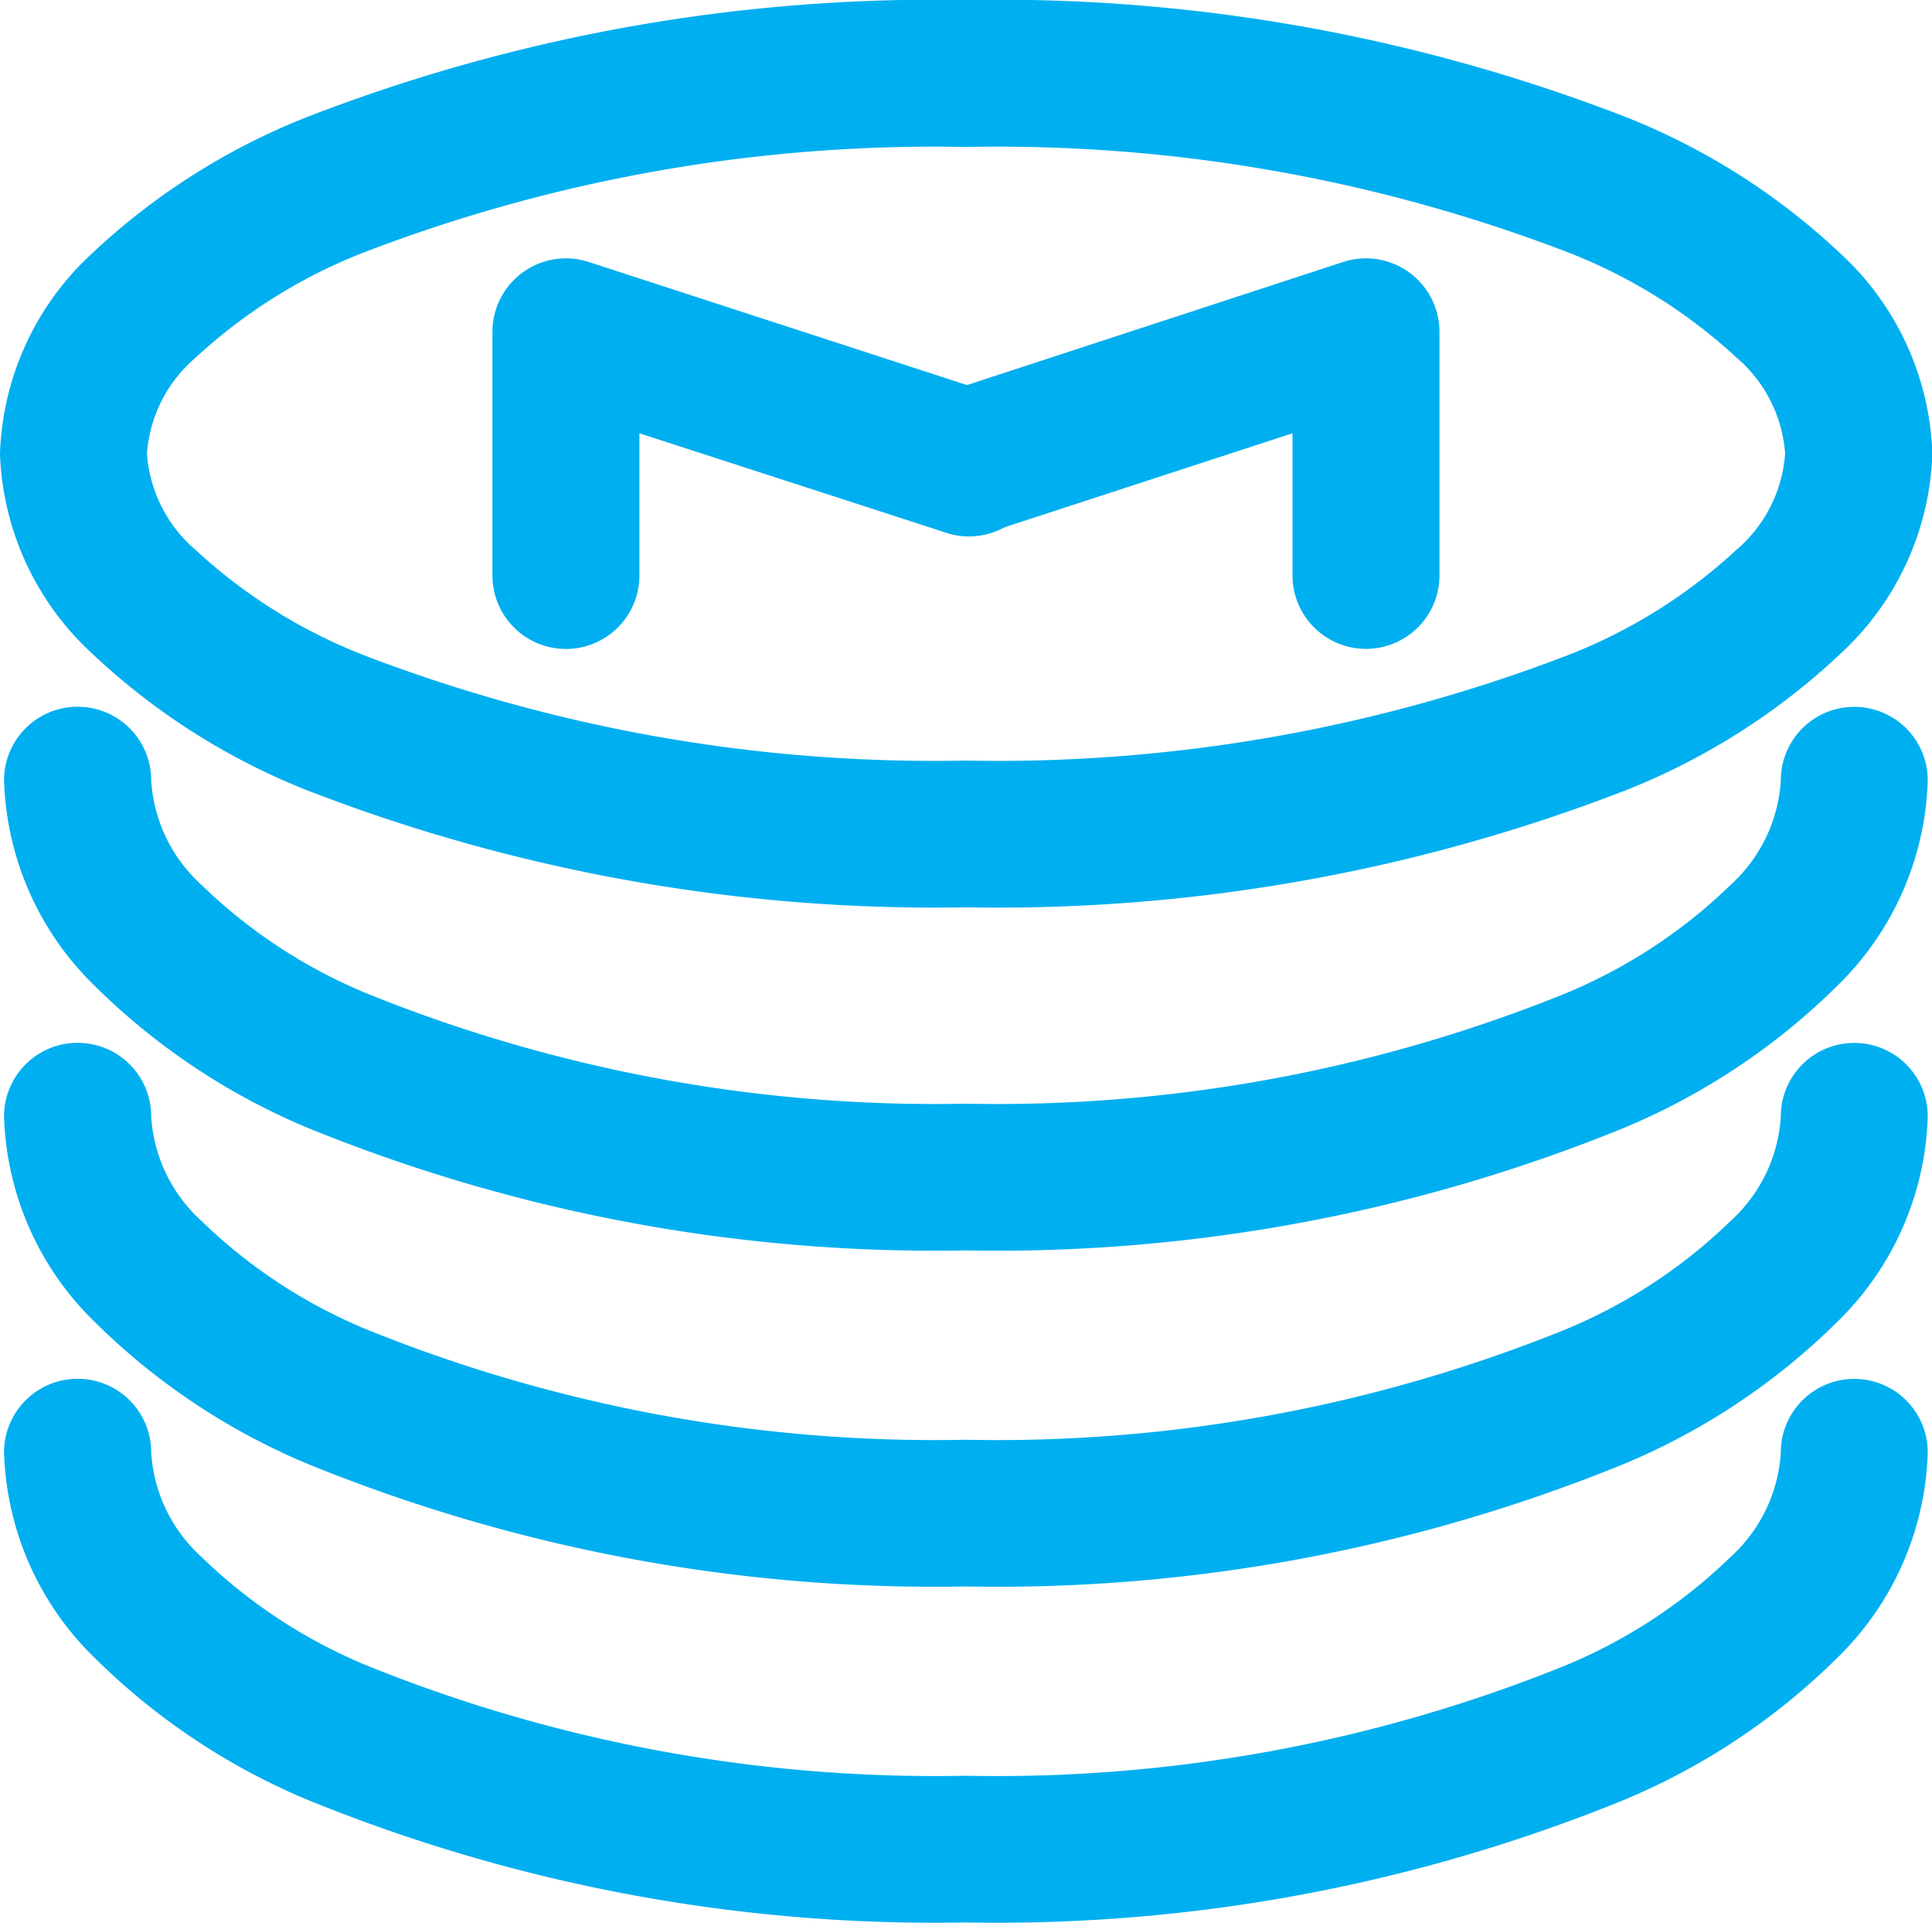
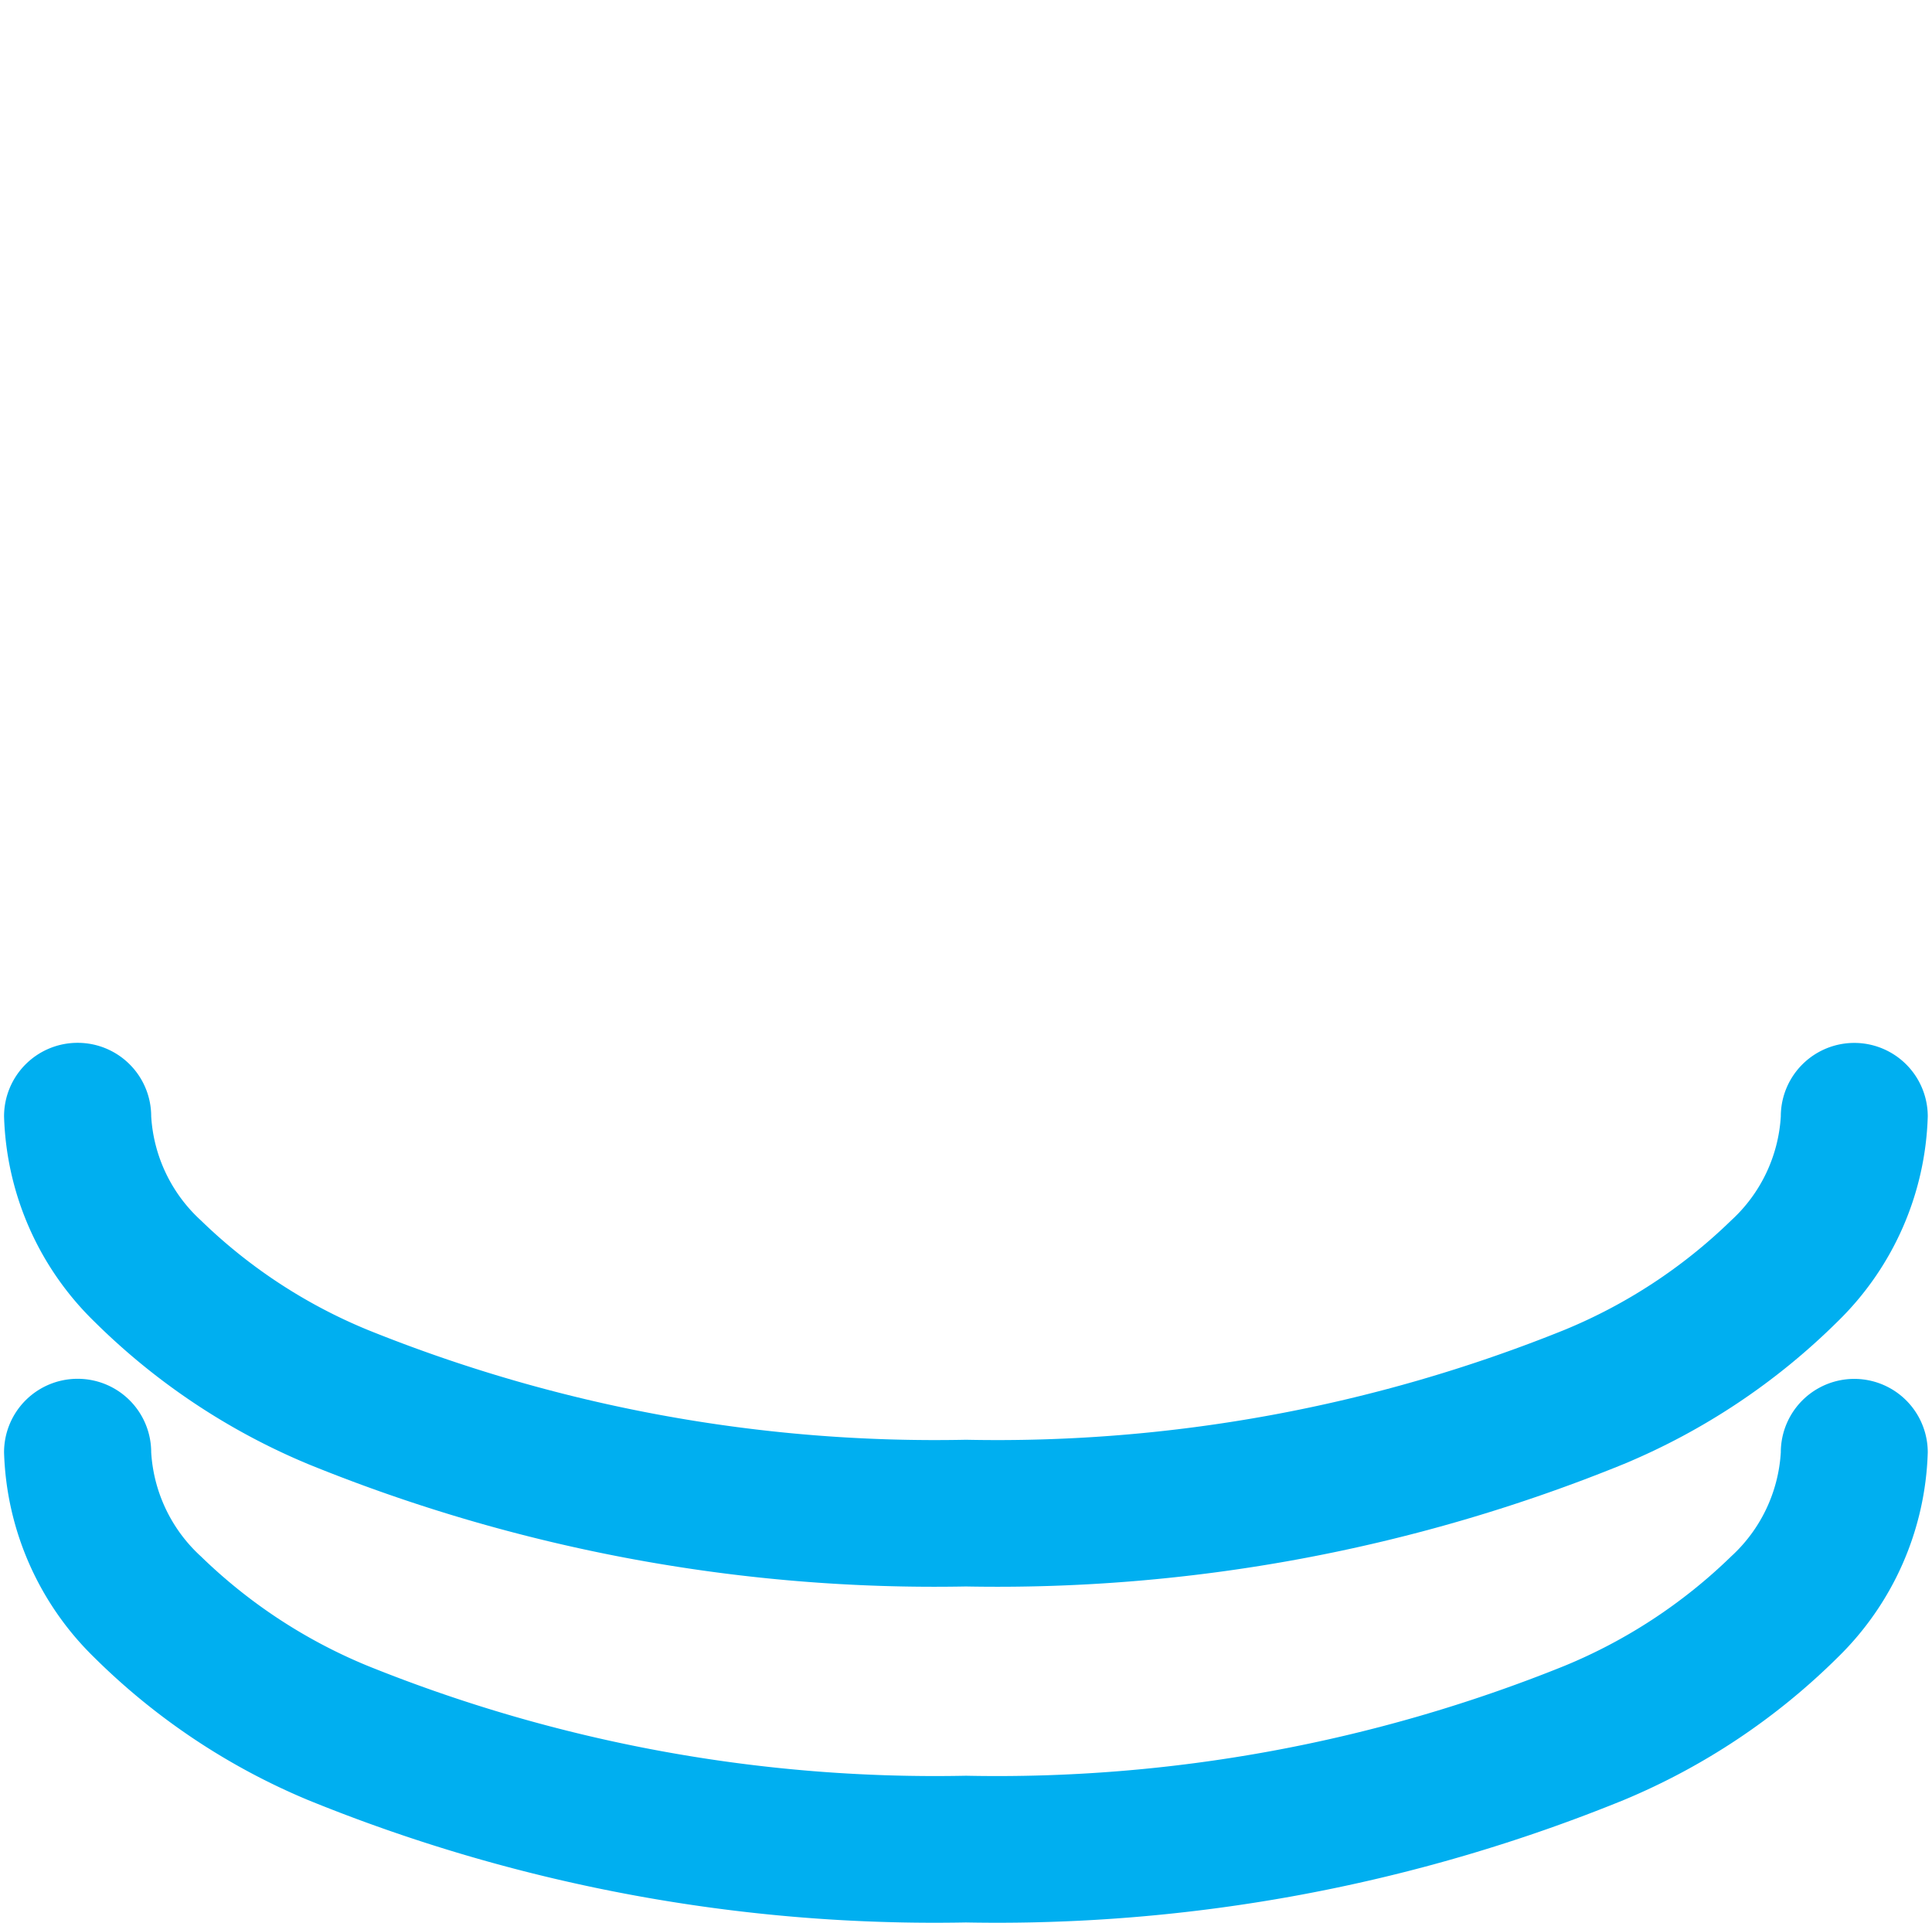
<svg xmlns="http://www.w3.org/2000/svg" width="21.429" height="21.324" viewBox="0 0 21.429 21.324">
  <g id="download" transform="translate(-2.8 -3.3)">
-     <path id="パス_30548" data-name="パス 30548" d="M4.971,7.265A1.546,1.546,0,0,0,4.43,8.331,1.546,1.546,0,0,0,4.971,9.4a5.893,5.893,0,0,0,1.862,1.165,17.649,17.649,0,0,0,6.68,1.17,17.649,17.649,0,0,0,6.68-1.17A5.894,5.894,0,0,0,22.057,9.4,1.546,1.546,0,0,0,22.6,8.331a1.546,1.546,0,0,0-.541-1.067A5.894,5.894,0,0,0,20.195,6.1a17.649,17.649,0,0,0-6.68-1.17A17.649,17.649,0,0,0,6.834,6.1,5.893,5.893,0,0,0,4.971,7.265ZM6.2,4.6a19.251,19.251,0,0,1,7.319-1.3,19.251,19.251,0,0,1,7.319,1.3,7.483,7.483,0,0,1,2.38,1.516,3.154,3.154,0,0,1,1.015,2.215,3.154,3.154,0,0,1-1.015,2.215,7.483,7.483,0,0,1-2.38,1.516,19.25,19.25,0,0,1-7.319,1.3,19.25,19.25,0,0,1-7.319-1.3,7.483,7.483,0,0,1-2.38-1.516A3.154,3.154,0,0,1,2.8,8.331,3.154,3.154,0,0,1,3.815,6.116,7.484,7.484,0,0,1,6.2,4.6Z" transform="translate(0 0)" fill="#00aff0" fill-rule="evenodd" />
-     <path id="パス_30549" data-name="パス 30549" d="M7.826,5.916A.815.815,0,0,1,8.557,5.8l4.437,1.444a.815.815,0,1,1-.5,1.55L9.12,7.7V9.277a.815.815,0,1,1-1.63,0v-2.7A.815.815,0,0,1,7.826,5.916Z" transform="translate(0.772 0.405)" fill="#00aff0" fill-rule="evenodd" />
-     <path id="パス_30550" data-name="パス 30550" d="M17.031,5.916a.815.815,0,0,1,.336.66v2.7a.815.815,0,1,1-1.63,0V7.7l-3.37,1.1a.815.815,0,0,1-.5-1.55L16.3,5.8A.815.815,0,0,1,17.031,5.916Z" transform="translate(1.399 0.405)" fill="#00aff0" fill-rule="evenodd" />
    <path id="パス_30551" data-name="パス 30551" d="M3.655,16.43a.815.815,0,0,1,.815.815A1.7,1.7,0,0,0,5.022,18.4a5.828,5.828,0,0,0,1.853,1.215,16.811,16.811,0,0,0,6.633,1.217,16.811,16.811,0,0,0,6.634-1.217A5.828,5.828,0,0,0,21.994,18.4a1.7,1.7,0,0,0,.551-1.154.815.815,0,1,1,1.63,0,3.312,3.312,0,0,1-1,2.275A7.422,7.422,0,0,1,20.806,21.1a18.412,18.412,0,0,1-7.3,1.359,18.412,18.412,0,0,1-7.3-1.359A7.421,7.421,0,0,1,3.838,19.52a3.312,3.312,0,0,1-1-2.275A.815.815,0,0,1,3.655,16.43Z" transform="translate(0.007 2.161)" fill="#00aff0" fill-rule="evenodd" />
    <path id="パス_30552" data-name="パス 30552" d="M3.655,13.23a.815.815,0,0,1,.815.815A1.7,1.7,0,0,0,5.022,15.2a5.828,5.828,0,0,0,1.853,1.215,16.811,16.811,0,0,0,6.633,1.217,16.811,16.811,0,0,0,6.634-1.217A5.829,5.829,0,0,0,21.994,15.2a1.7,1.7,0,0,0,.551-1.154.815.815,0,1,1,1.63,0,3.312,3.312,0,0,1-1,2.275A7.422,7.422,0,0,1,20.806,17.9a18.414,18.414,0,0,1-7.3,1.359,18.414,18.414,0,0,1-7.3-1.359A7.421,7.421,0,0,1,3.838,16.32a3.312,3.312,0,0,1-1-2.275A.815.815,0,0,1,3.655,13.23Z" transform="translate(0.007 1.635)" fill="#00aff0" fill-rule="evenodd" />
-     <path id="パス_30553" data-name="パス 30553" d="M3.655,10.03a.815.815,0,0,1,.815.815A1.7,1.7,0,0,0,5.022,12a5.828,5.828,0,0,0,1.853,1.215,16.811,16.811,0,0,0,6.633,1.217,16.811,16.811,0,0,0,6.634-1.217A5.828,5.828,0,0,0,21.994,12a1.7,1.7,0,0,0,.551-1.154.815.815,0,1,1,1.63,0,3.312,3.312,0,0,1-1,2.275A7.422,7.422,0,0,1,20.806,14.7a18.412,18.412,0,0,1-7.3,1.359,18.412,18.412,0,0,1-7.3-1.359A7.421,7.421,0,0,1,3.838,13.12a3.312,3.312,0,0,1-1-2.275A.815.815,0,0,1,3.655,10.03Z" transform="translate(0.007 1.108)" fill="#00aff0" fill-rule="evenodd" />
  </g>
</svg>